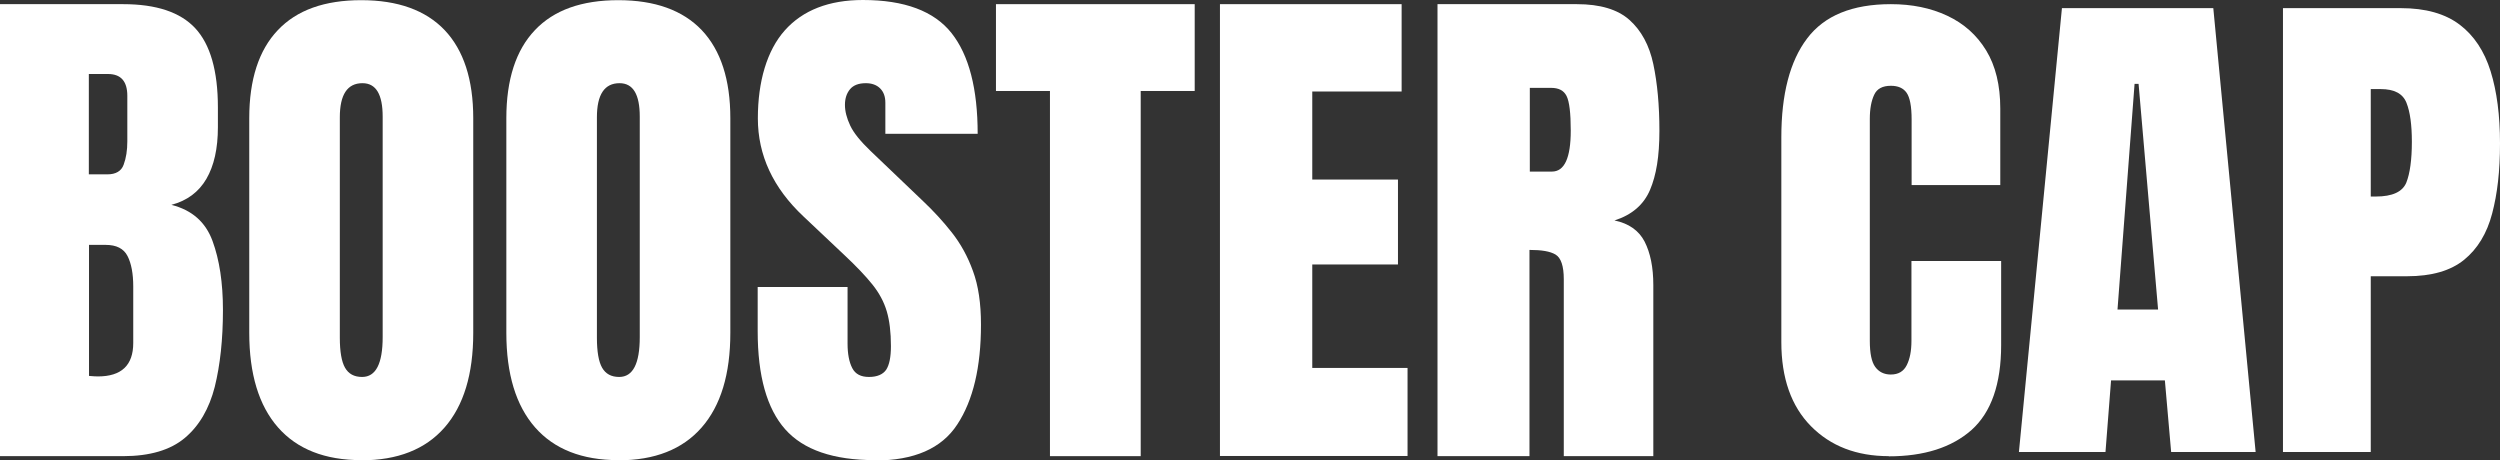
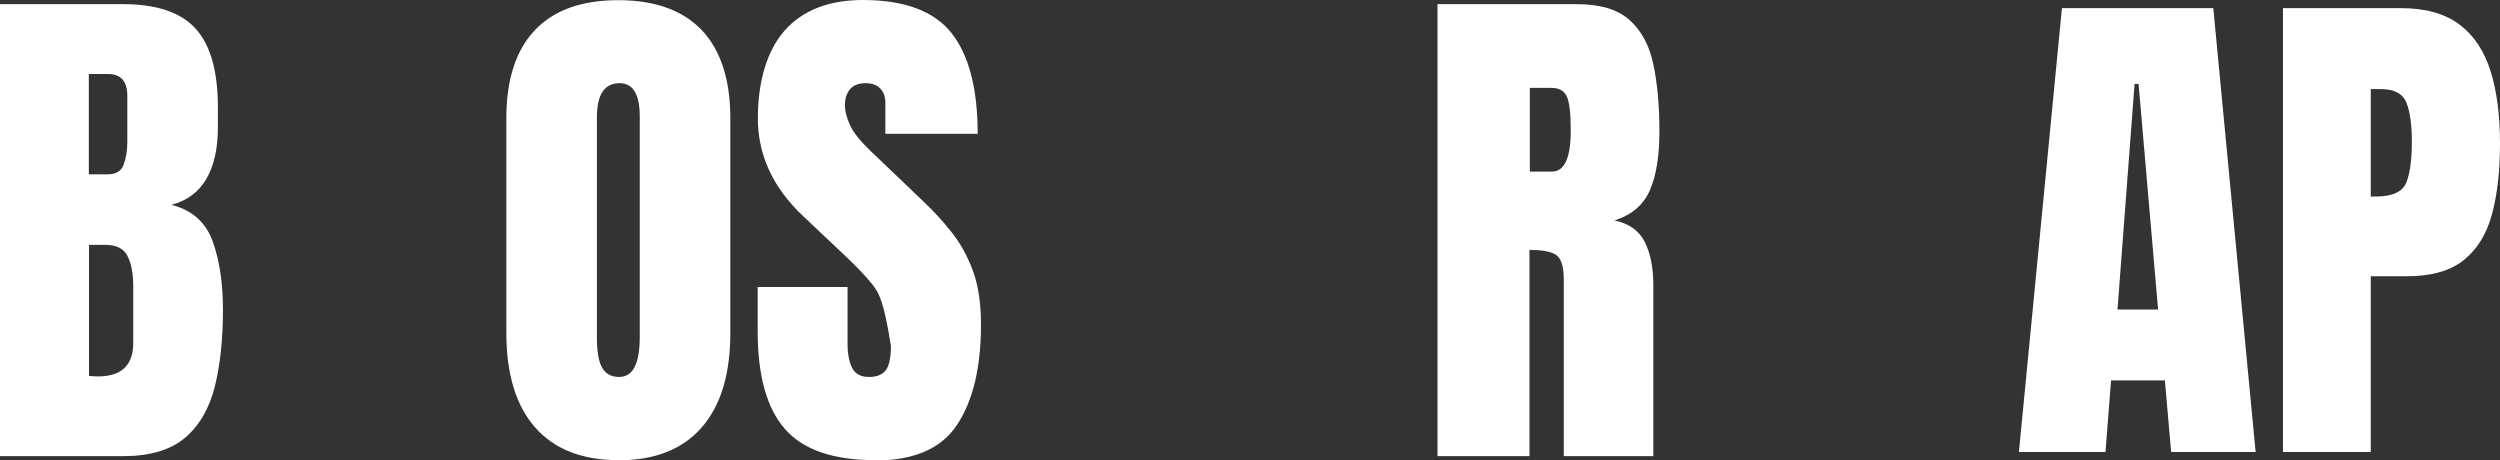
<svg xmlns="http://www.w3.org/2000/svg" width="1016" height="187" viewBox="0 0 1016 187" fill="none">
  <rect x="0" y="0" width="1016" height="187" fill="#333333" stroke="none" />
  <g clip-path="url(#clip0_198_925)">
    <path d="M0 185.38V1.69H50.046C63.496 1.69 73.264 4.93 79.352 11.481C85.439 18.031 88.554 28.737 88.554 43.669V51.698C88.554 60.361 86.997 67.334 83.882 72.687C80.767 78.04 76.025 81.562 69.654 83.252C78.007 85.365 83.528 90.225 86.36 97.902C89.191 105.579 90.607 114.947 90.607 126.005C90.607 137.908 89.474 148.332 87.28 157.207C85.015 166.081 80.98 173.054 75.105 177.985C69.229 182.915 60.877 185.38 50.046 185.38H0ZM36.101 70.856H43.675C47.073 70.856 49.338 69.517 50.258 66.912C51.249 64.235 51.745 61.136 51.745 57.403V38.95C51.745 33.033 49.126 30.075 43.888 30.075H36.101V70.856ZM39.782 152.981C49.338 152.981 54.152 148.473 54.152 139.387V116.426C54.152 111.214 53.373 107.058 51.816 104.03C50.258 101.001 47.285 99.522 42.968 99.522H36.172V152.77C37.729 152.91 38.933 152.981 39.853 152.981H39.782Z" fill="white" />
-     <path d="M146.812 187C132.088 187 120.762 182.563 112.976 173.688C105.189 164.813 101.296 151.995 101.296 135.232V48.035C101.296 32.329 105.189 20.355 112.905 12.255C120.621 4.085 131.946 0.07 146.812 0.07C161.677 0.07 173.003 4.155 180.718 12.255C188.434 20.425 192.327 32.329 192.327 48.035V135.302C192.327 152.065 188.434 164.884 180.648 173.758C172.861 182.633 161.606 187.07 146.812 187.07V187ZM147.166 153.192C152.758 153.192 155.518 147.769 155.518 136.992V47.401C155.518 38.386 152.829 33.808 147.307 33.808C141.149 33.808 138.105 38.456 138.105 47.683V137.204C138.105 142.909 138.813 146.994 140.229 149.459C141.644 151.924 143.909 153.192 147.166 153.192Z" fill="white" />
    <path d="M251.292 187C236.569 187 225.243 182.563 217.456 173.688C209.67 164.813 205.776 151.995 205.776 135.232V48.035C205.776 32.329 209.67 20.355 217.385 12.255C225.101 4.085 236.427 0.07 251.292 0.07C266.157 0.07 277.483 4.155 285.199 12.255C292.915 20.425 296.808 32.329 296.808 48.035V135.302C296.808 152.065 292.915 164.884 285.128 173.758C277.342 182.633 266.087 187.07 251.292 187.07V187ZM251.646 153.192C257.238 153.192 259.999 147.769 259.999 136.992V47.401C259.999 38.386 257.309 33.808 251.788 33.808C245.629 33.808 242.585 38.456 242.585 47.683V137.204C242.585 142.909 243.293 146.994 244.709 149.459C246.125 151.924 248.39 153.192 251.646 153.192Z" fill="white" />
-     <path d="M355.561 187C338.714 187 326.539 182.844 319.106 174.463C311.674 166.081 307.922 152.84 307.922 134.598V116.637H344.448V139.598C344.448 143.824 345.085 147.135 346.359 149.6C347.633 152.065 349.898 153.192 353.155 153.192C356.411 153.192 358.817 152.206 360.162 150.234C361.437 148.262 362.074 145.092 362.074 140.655C362.074 135.02 361.507 130.301 360.375 126.498C359.242 122.695 357.331 119.102 354.57 115.651C351.81 112.2 347.987 108.185 343.103 103.607L326.539 87.971C314.151 76.35 307.993 63.038 307.993 48.106C307.993 33.174 311.674 20.496 318.965 12.326C326.256 4.156 336.874 0 350.677 0C367.595 0 379.629 4.508 386.707 13.453C393.786 22.398 397.325 36.062 397.325 54.374H359.808V41.767C359.808 39.231 359.101 37.33 357.685 35.921C356.269 34.512 354.287 33.808 351.88 33.808C348.907 33.808 346.784 34.653 345.439 36.273C344.094 37.893 343.386 40.006 343.386 42.612C343.386 45.218 344.094 47.965 345.51 50.994C346.925 54.022 349.686 57.403 353.792 61.347L375.098 81.703C379.346 85.717 383.31 90.014 386.849 94.521C390.388 99.029 393.291 104.241 395.414 110.157C397.608 116.074 398.67 123.328 398.67 131.921C398.67 149.177 395.485 162.701 389.043 172.491C382.673 182.281 371.488 187.141 355.632 187.141L355.561 187Z" fill="white" />
-     <path d="M426.702 185.38V36.977H404.758V1.69H485.525V36.977H463.581V185.38H426.702Z" fill="white" />
-     <path d="M495.789 185.38V1.69H569.619V37.189H533.306V72.969H568.133V107.481H533.306V149.53H572.026V185.31H495.789V185.38Z" fill="white" />
+     <path d="M355.561 187C338.714 187 326.539 182.844 319.106 174.463C311.674 166.081 307.922 152.84 307.922 134.598V116.637H344.448V139.598C344.448 143.824 345.085 147.135 346.359 149.6C347.633 152.065 349.898 153.192 353.155 153.192C356.411 153.192 358.817 152.206 360.162 150.234C361.437 148.262 362.074 145.092 362.074 140.655C359.242 122.695 357.331 119.102 354.57 115.651C351.81 112.2 347.987 108.185 343.103 103.607L326.539 87.971C314.151 76.35 307.993 63.038 307.993 48.106C307.993 33.174 311.674 20.496 318.965 12.326C326.256 4.156 336.874 0 350.677 0C367.595 0 379.629 4.508 386.707 13.453C393.786 22.398 397.325 36.062 397.325 54.374H359.808V41.767C359.808 39.231 359.101 37.33 357.685 35.921C356.269 34.512 354.287 33.808 351.88 33.808C348.907 33.808 346.784 34.653 345.439 36.273C344.094 37.893 343.386 40.006 343.386 42.612C343.386 45.218 344.094 47.965 345.51 50.994C346.925 54.022 349.686 57.403 353.792 61.347L375.098 81.703C379.346 85.717 383.31 90.014 386.849 94.521C390.388 99.029 393.291 104.241 395.414 110.157C397.608 116.074 398.67 123.328 398.67 131.921C398.67 149.177 395.485 162.701 389.043 172.491C382.673 182.281 371.488 187.141 355.632 187.141L355.561 187Z" fill="white" />
    <path d="M584.202 185.38V1.69H640.831C650.246 1.69 657.396 3.803 662.209 8.1C667.022 12.396 670.279 18.383 671.907 26.06C673.535 33.737 674.384 42.753 674.384 53.177C674.384 63.601 673.11 71.208 670.562 77.195C668.014 83.182 663.2 87.337 656.121 89.591C661.926 90.788 666.031 93.676 668.367 98.184C670.703 102.762 671.907 108.608 671.907 115.863V185.38H635.522V113.468C635.522 108.115 634.39 104.805 632.195 103.466C630.001 102.128 626.462 101.565 621.577 101.565V185.38H584.202ZM621.79 69.729H630.709C635.806 69.729 638.354 64.165 638.354 53.107C638.354 45.922 637.788 41.274 636.655 39.02C635.522 36.766 633.47 35.71 630.355 35.71H621.719V69.729H621.79Z" fill="white" />
-     <path d="M767.61 185.38C754.514 185.38 743.967 181.295 735.968 173.195C727.969 165.095 723.935 153.685 723.935 139.035V55.783C723.935 38.316 727.403 24.863 734.411 15.636C741.419 6.339 752.745 1.69 768.459 1.69C777.025 1.69 784.67 3.24 791.394 6.409C798.119 9.579 803.357 14.227 807.18 20.496C811.002 26.765 812.913 34.653 812.913 44.091V75.223H776.883V48.599C776.883 43.176 776.175 39.584 774.83 37.682C773.485 35.78 771.362 34.864 768.459 34.864C765.062 34.864 762.796 36.062 761.664 38.527C760.531 40.922 759.894 44.162 759.894 48.247V138.542C759.894 143.543 760.602 147.064 762.089 149.107C763.575 151.15 765.699 152.206 768.389 152.206C771.503 152.206 773.627 150.938 774.901 148.403C776.175 145.867 776.812 142.627 776.812 138.542V106.072H813.267V140.232C813.267 156.08 809.232 167.561 801.234 174.745C793.164 181.858 781.98 185.451 767.539 185.451L767.61 185.38Z" fill="white" />
    <path d="M820.488 183.69L837.972 3.31H899.486L916.687 183.69H882.355L879.807 154.601H857.934L855.669 183.69H820.417H820.488ZM860.553 125.794H877.046L869.118 34.09H867.49L860.553 125.794Z" fill="white" />
    <path d="M927.8 183.69V3.31H975.722C985.774 3.31 993.702 5.564 999.577 10.002C1005.45 14.439 1009.63 20.778 1012.18 28.948C1014.73 37.118 1016 46.908 1016 58.248C1016 69.588 1014.94 78.674 1012.81 86.774C1010.69 94.873 1006.87 101.142 1001.42 105.579C995.967 110.017 988.252 112.27 978.2 112.27H963.476V183.69H927.8ZM963.476 79.871H965.529C972.254 79.871 976.359 77.969 977.917 74.237C979.403 70.504 980.182 64.939 980.182 57.614C980.182 50.782 979.474 45.5 977.987 41.767C976.501 38.034 973.032 36.203 967.511 36.203H963.476V79.871Z" fill="white" />
  </g>
  <defs>
    <clipPath id="clip0_198_925">
      <rect width="1016" height="187" fill="white" />
    </clipPath>
  </defs>
</svg>